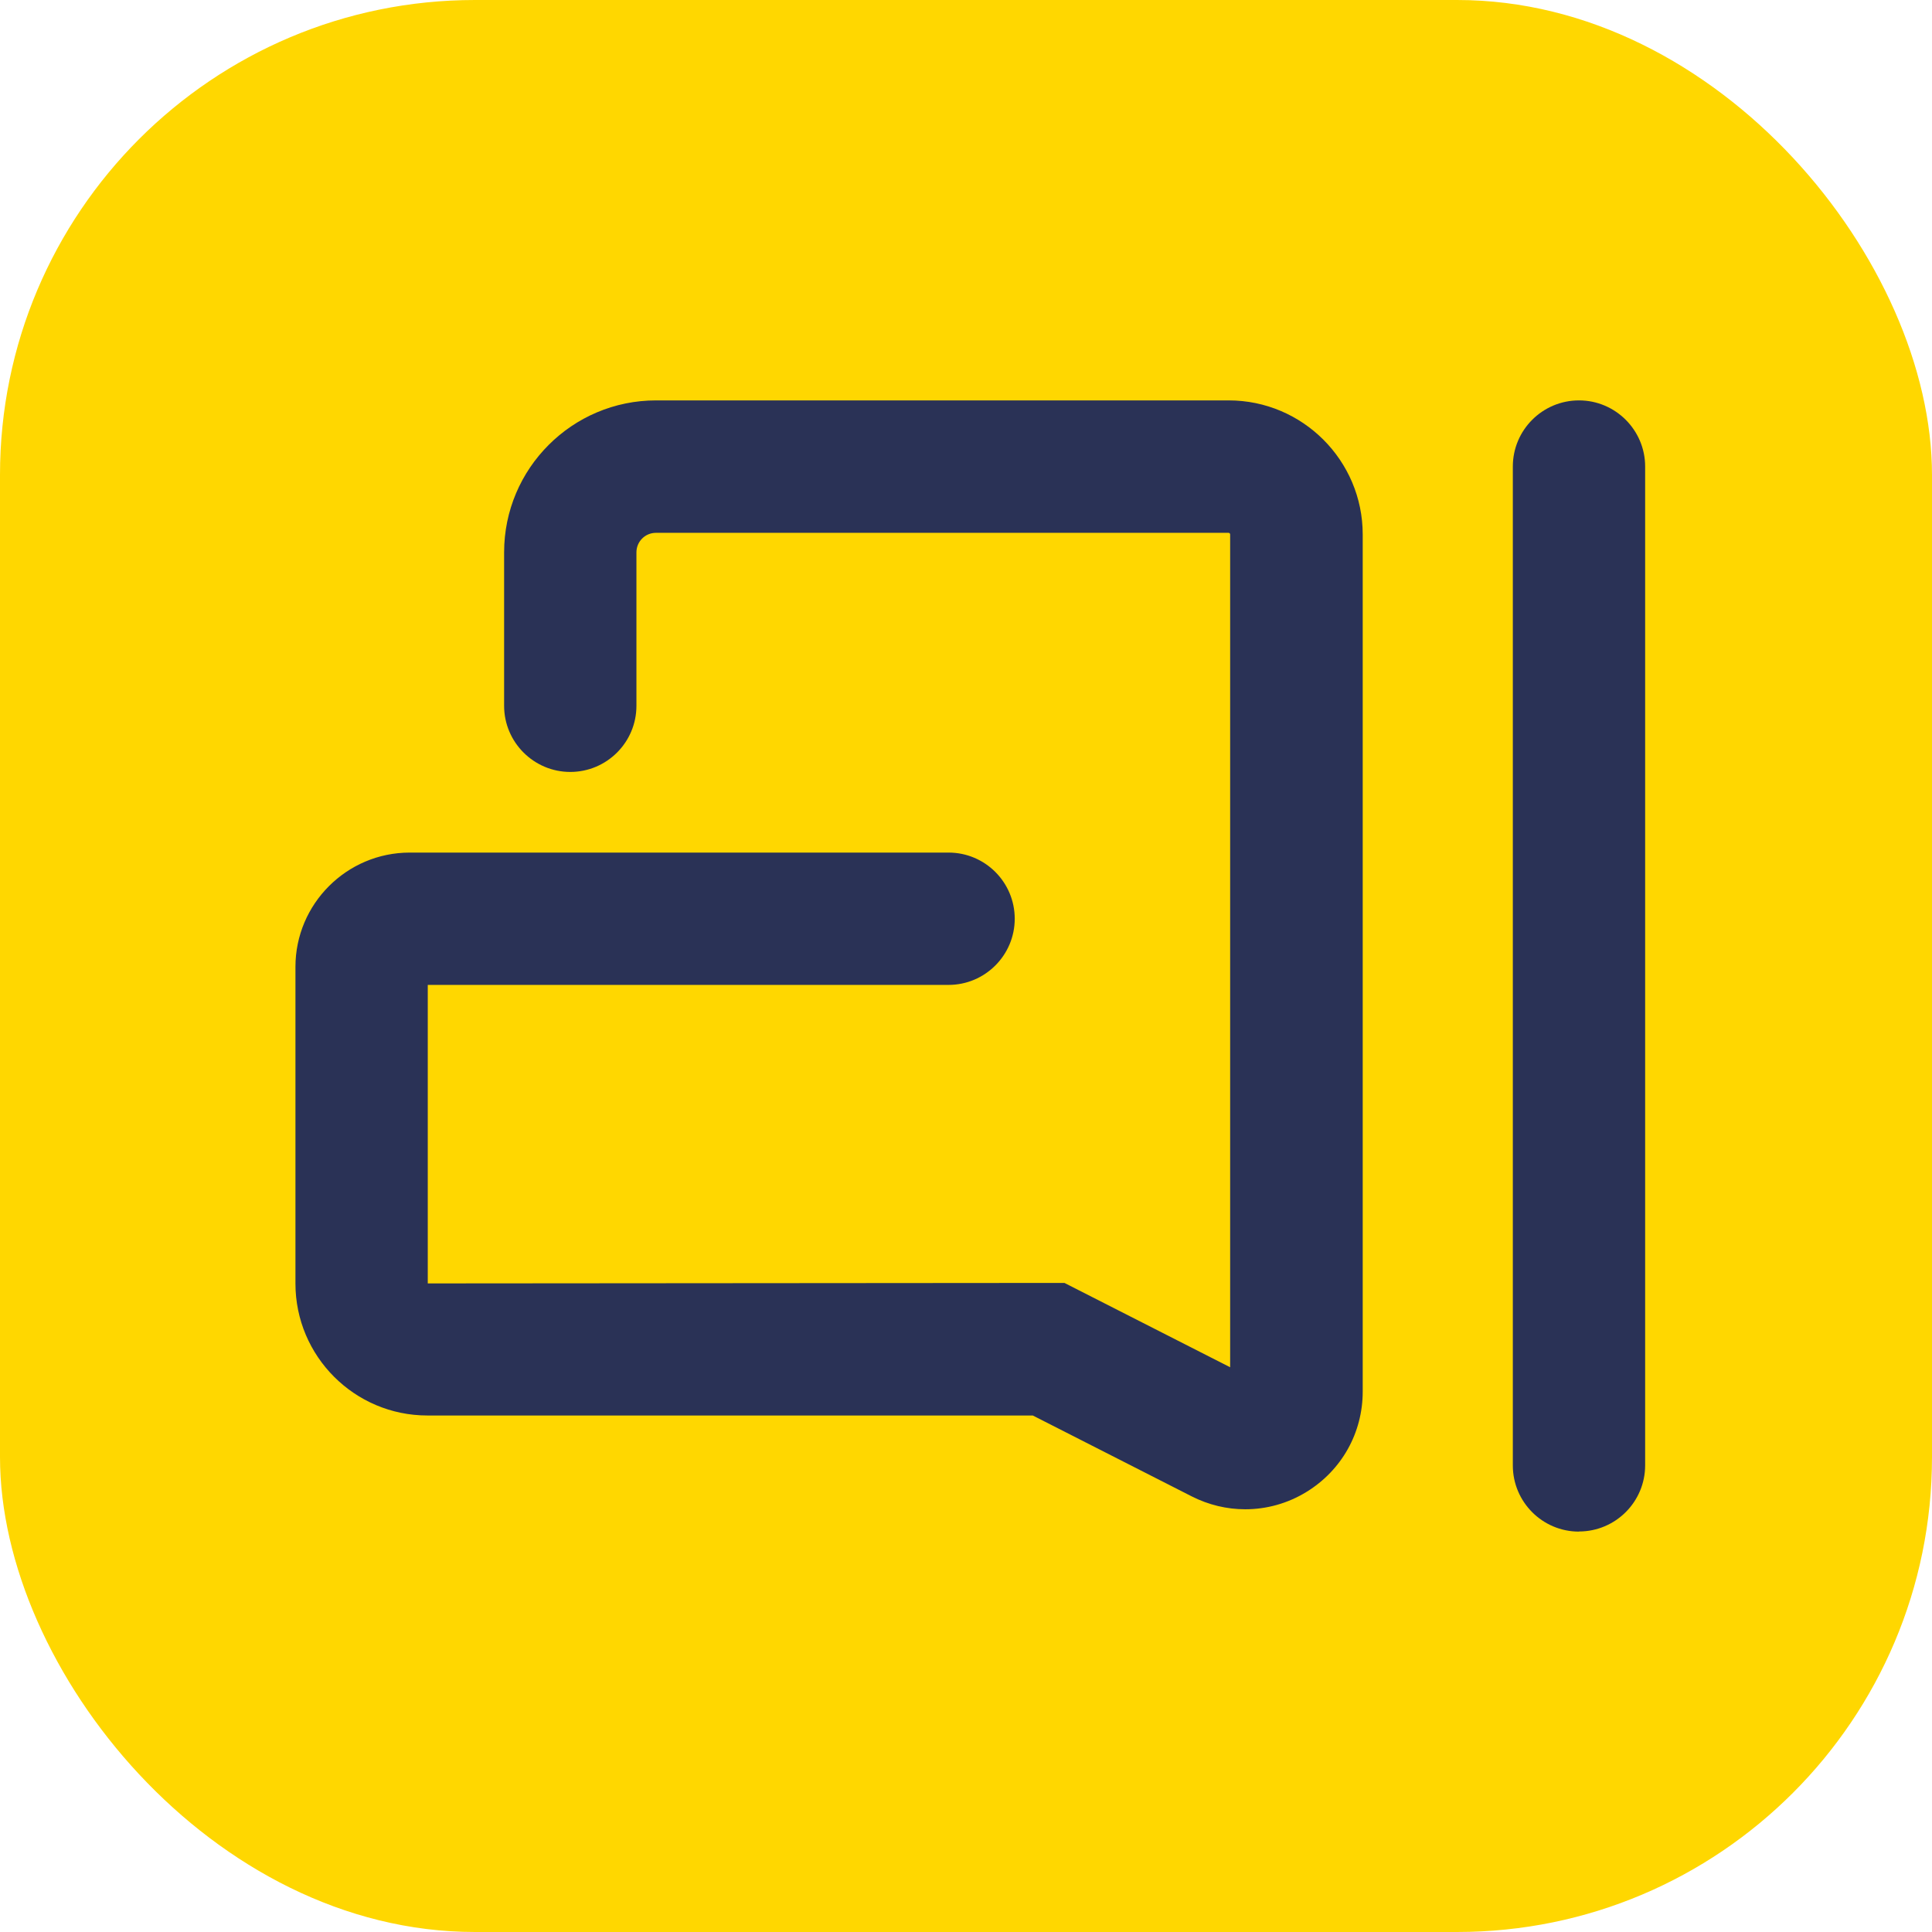
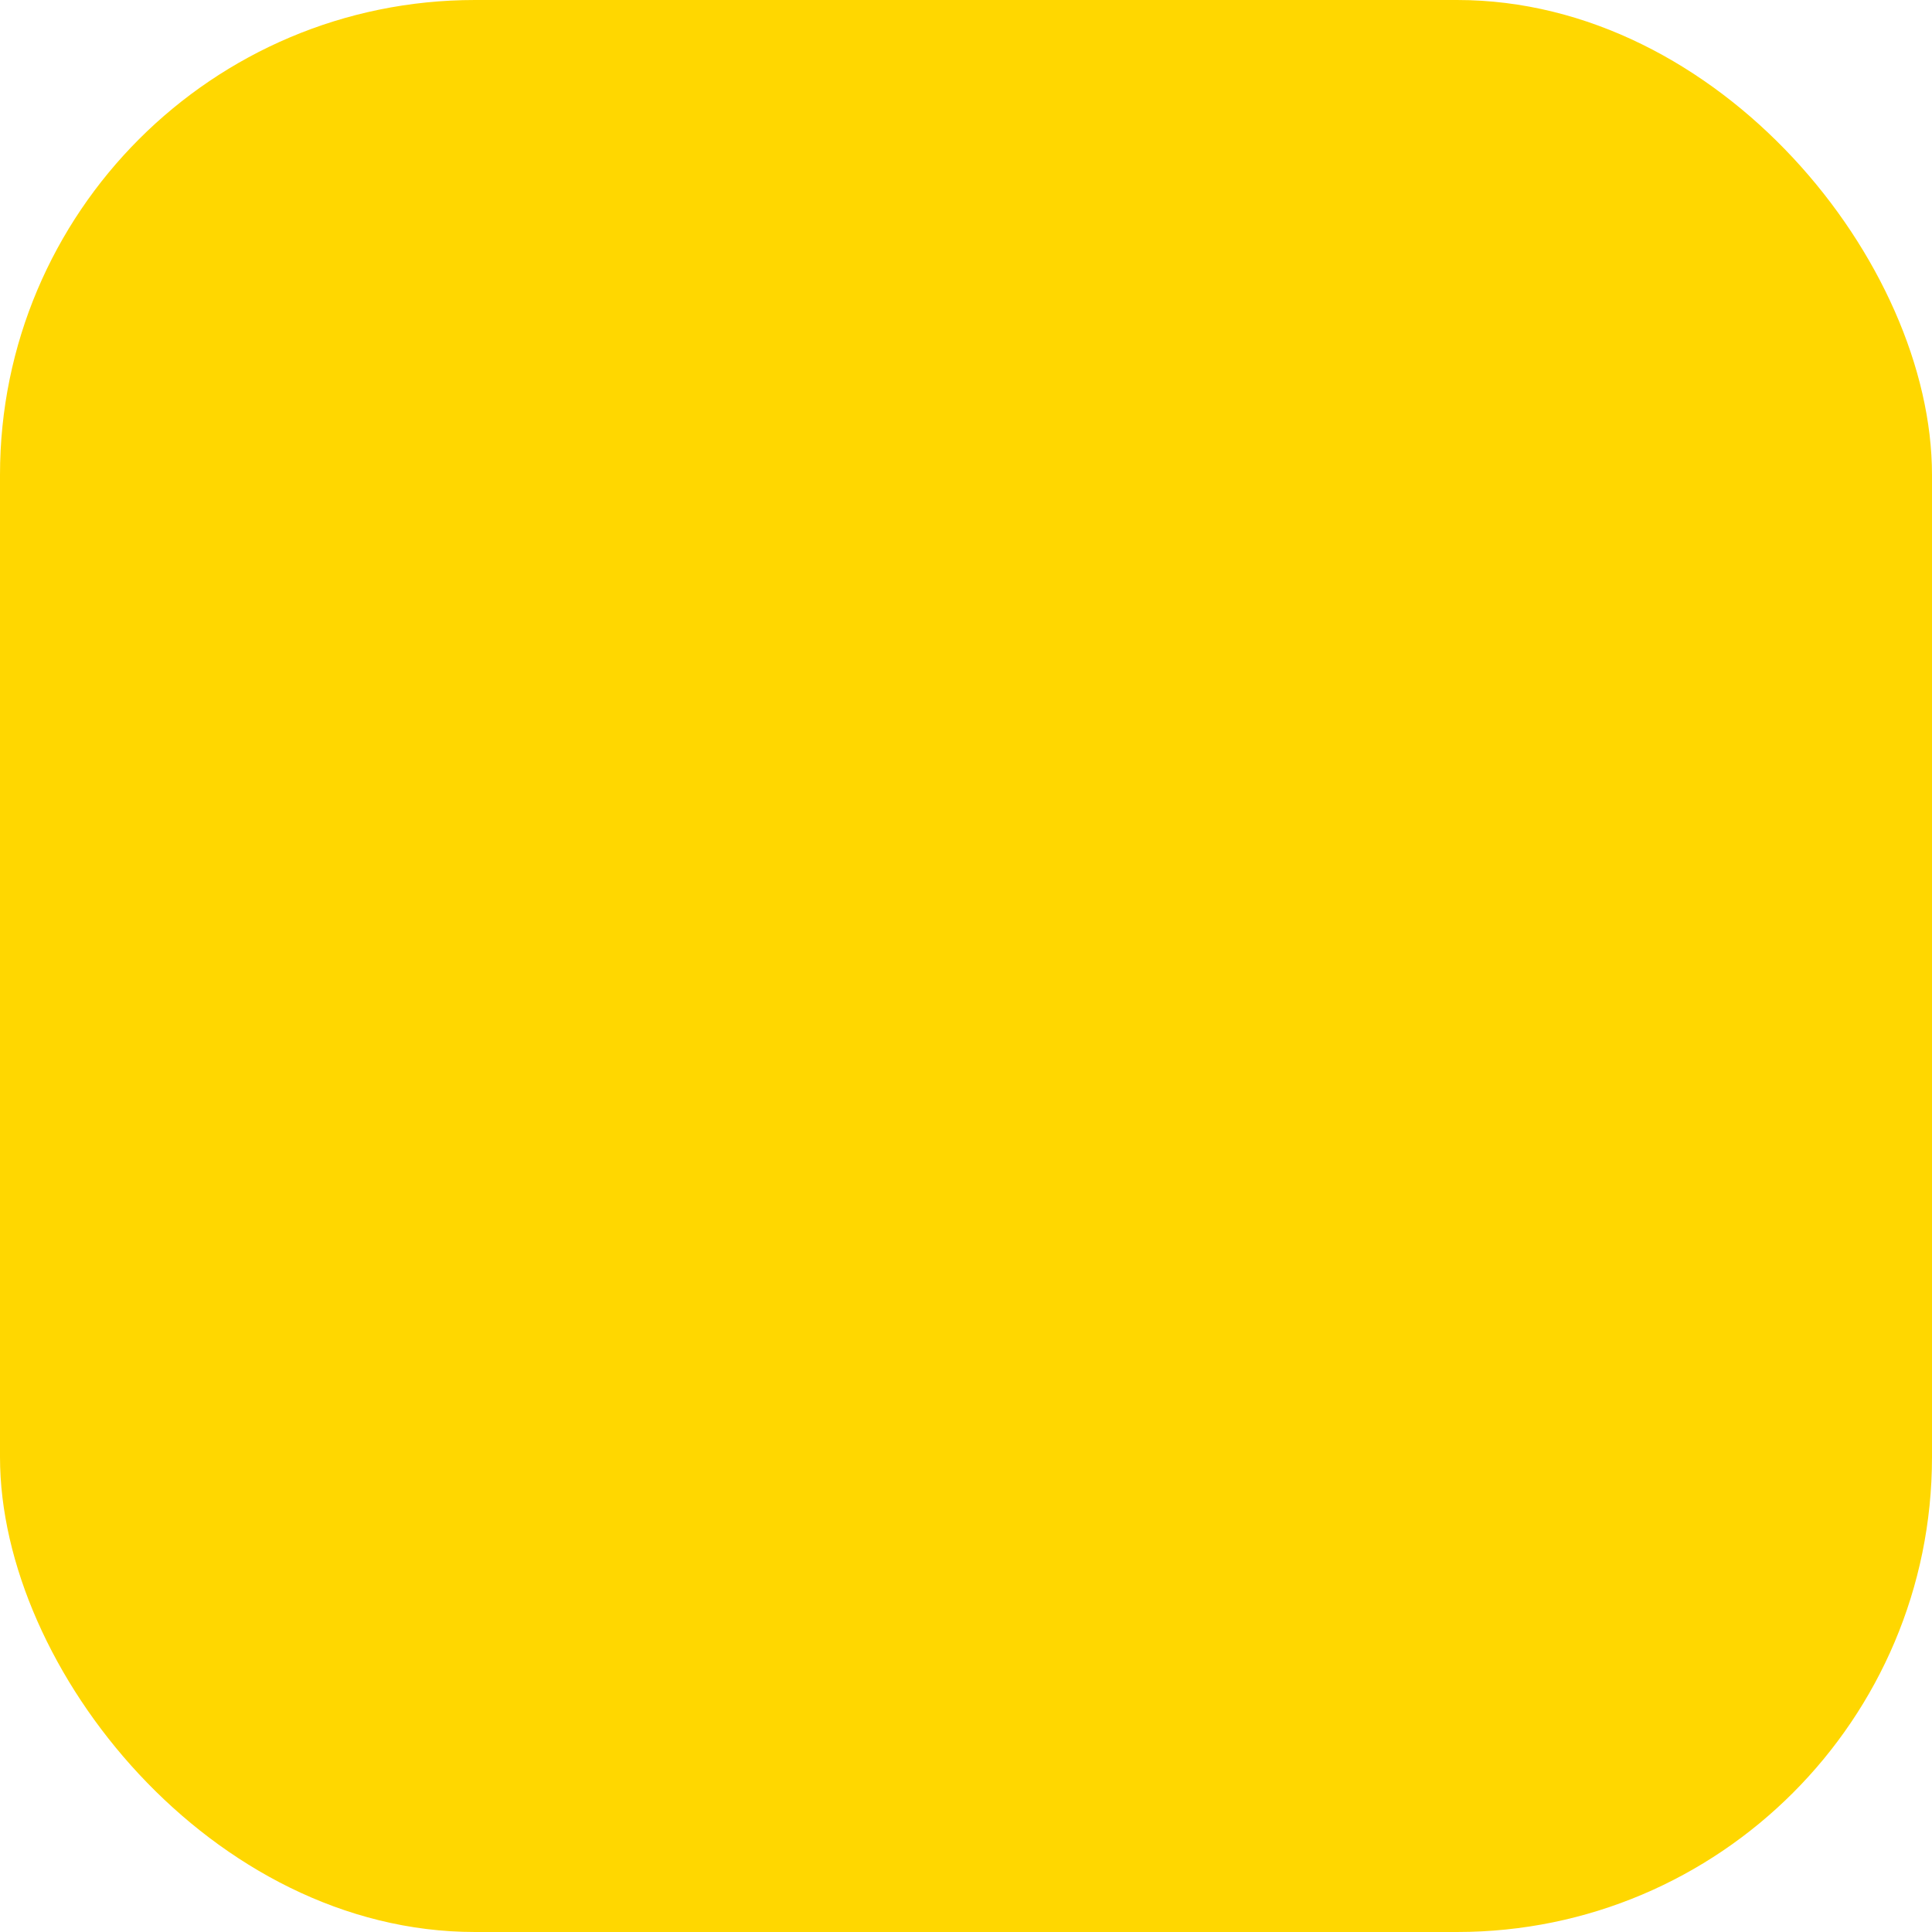
<svg xmlns="http://www.w3.org/2000/svg" id="Layer_2" viewBox="0 0 157.4 157.4">
  <defs>
    <style>.cls-1{fill:gold;}.cls-2{fill:#2a3256;}</style>
  </defs>
  <g id="Layer_1-2">
    <rect class="cls-1" y="0" width="157.4" height="157.4" rx="38.69" ry="38.69" />
-     <path class="cls-2" d="m101.44,122.96c-1.48,0-2.97-.35-4.35-1.05l-12.95-6.59h-49.32c-5.93,0-10.75-4.82-10.75-10.75v-25.8c0-5.13,4.18-9.31,9.31-9.31h43.9c2.98,0,5.39,2.42,5.39,5.39s-2.42,5.39-5.39,5.39h-42.43v24.32l51.87-.04,13.5,6.87V43.54c0-.07-.06-.13-.13-.13h-46.65c-.88,0-1.59.71-1.59,1.59v12.5c0,2.98-2.42,5.39-5.39,5.39s-5.39-2.42-5.39-5.39v-12.5c0-6.83,5.55-12.38,12.38-12.38h46.65c6.02,0,10.92,4.9,10.92,10.92v69.83c0,3.36-1.71,6.41-4.57,8.17-1.54.95-3.27,1.42-5,1.42Z" />
-     <path class="cls-2" d="m128.64,124.78c-2.98,0-5.39-2.42-5.39-5.39V38.01c0-2.98,2.42-5.39,5.39-5.39s5.39,2.42,5.39,5.39v81.37c0,2.98-2.42,5.39-5.39,5.39Z" />
  </g>
</svg>